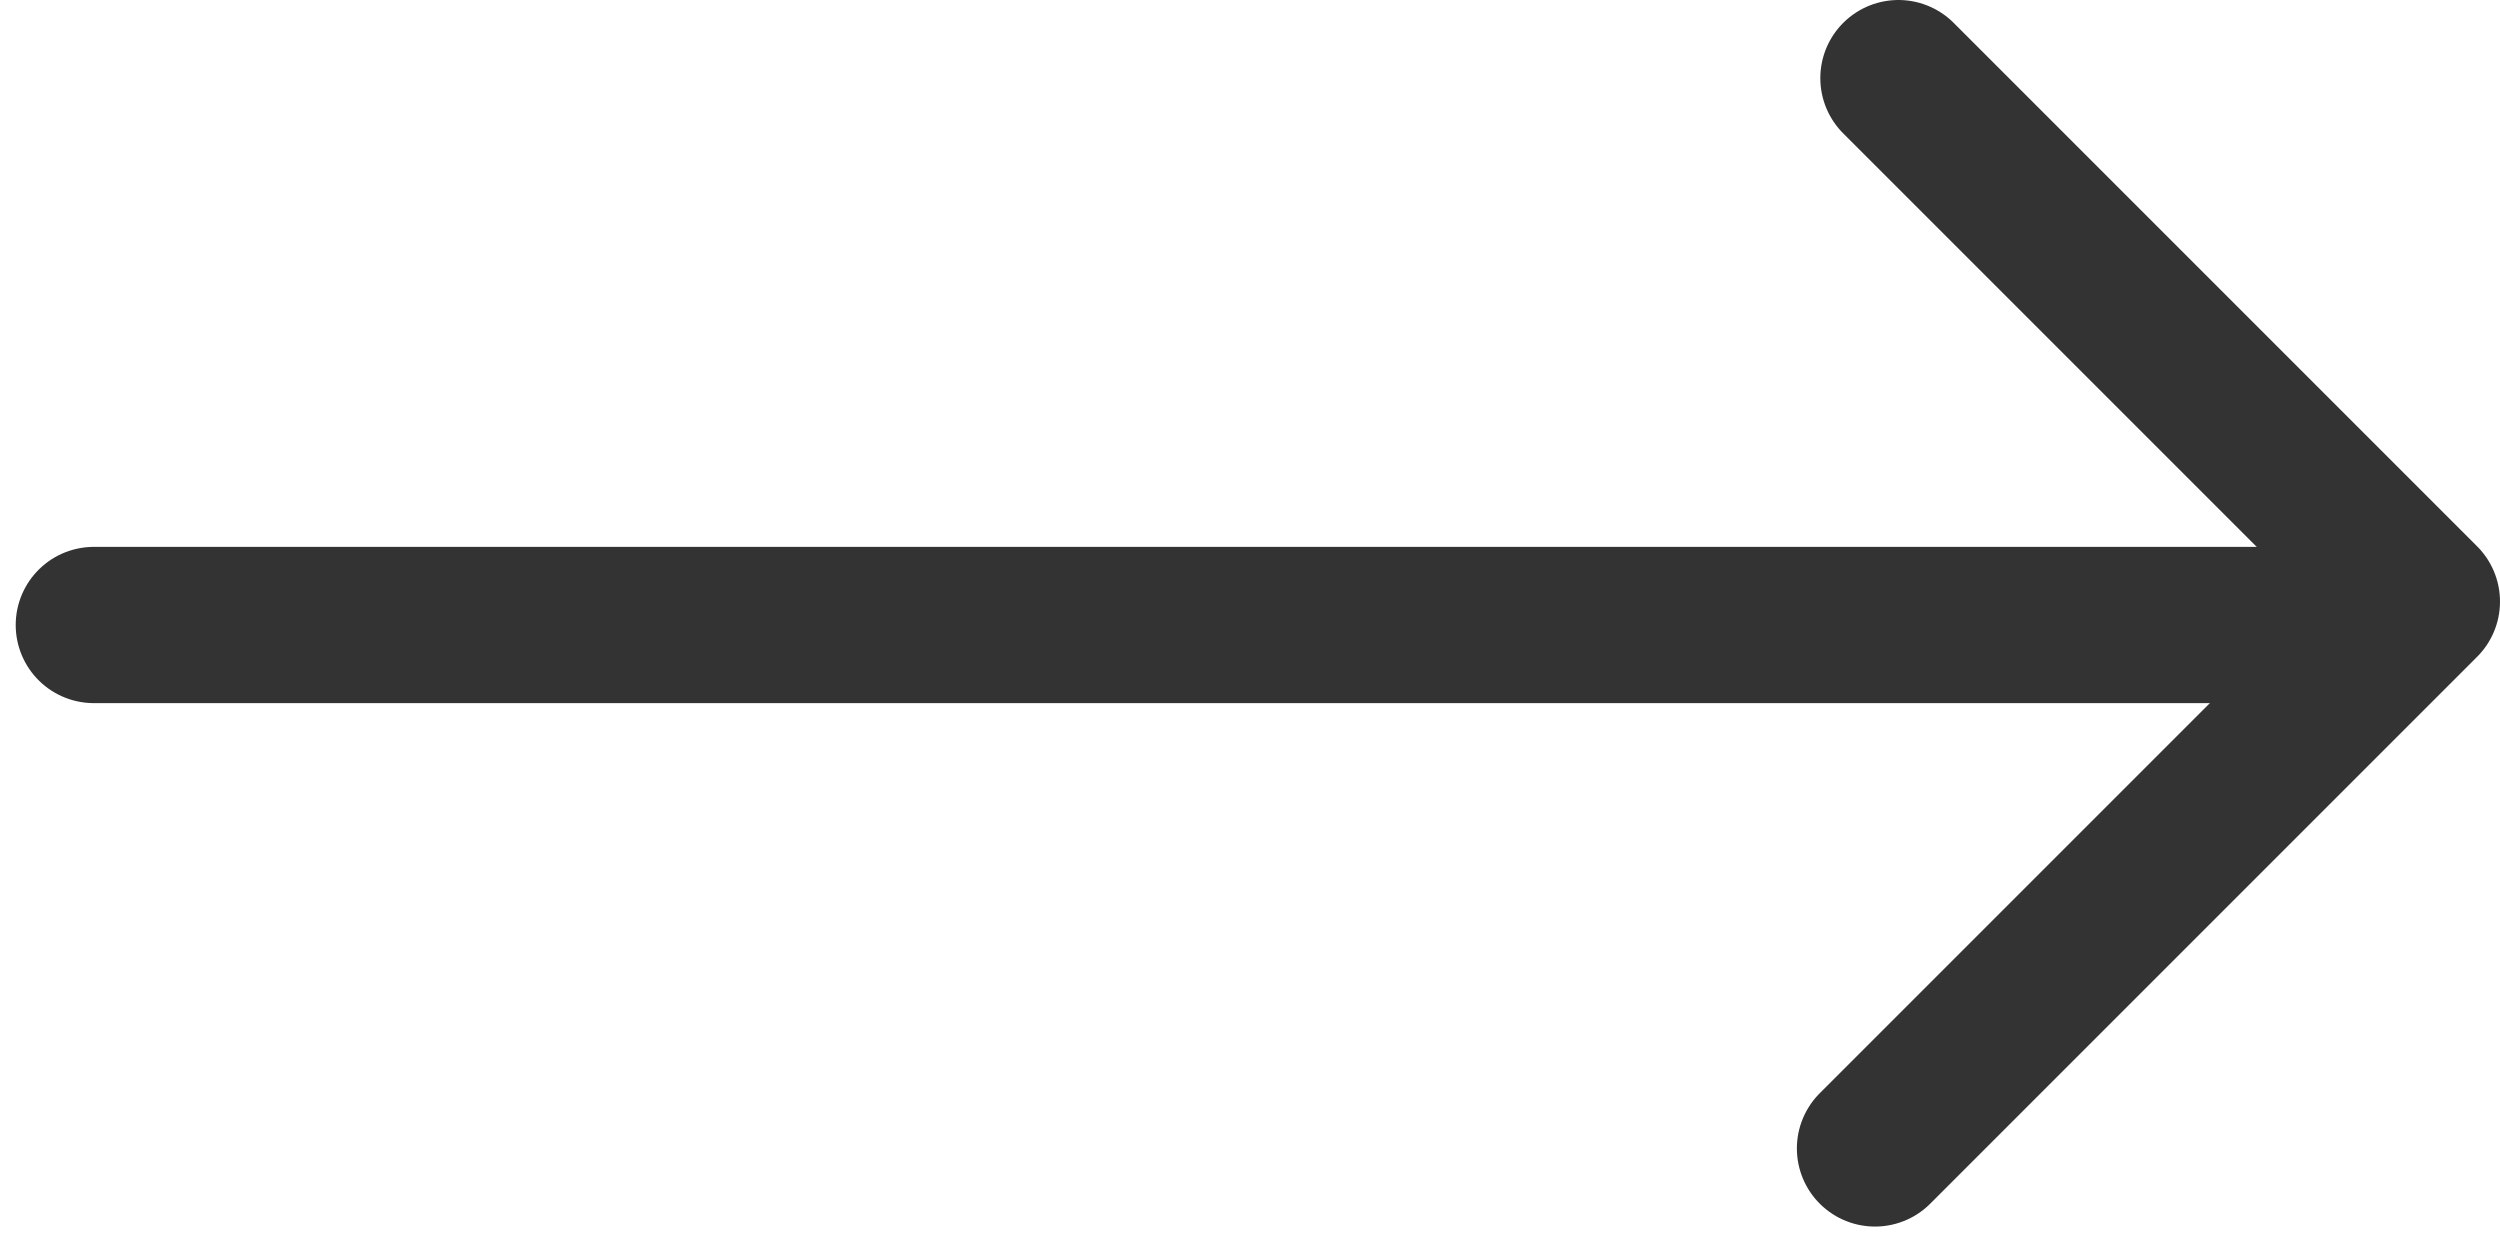
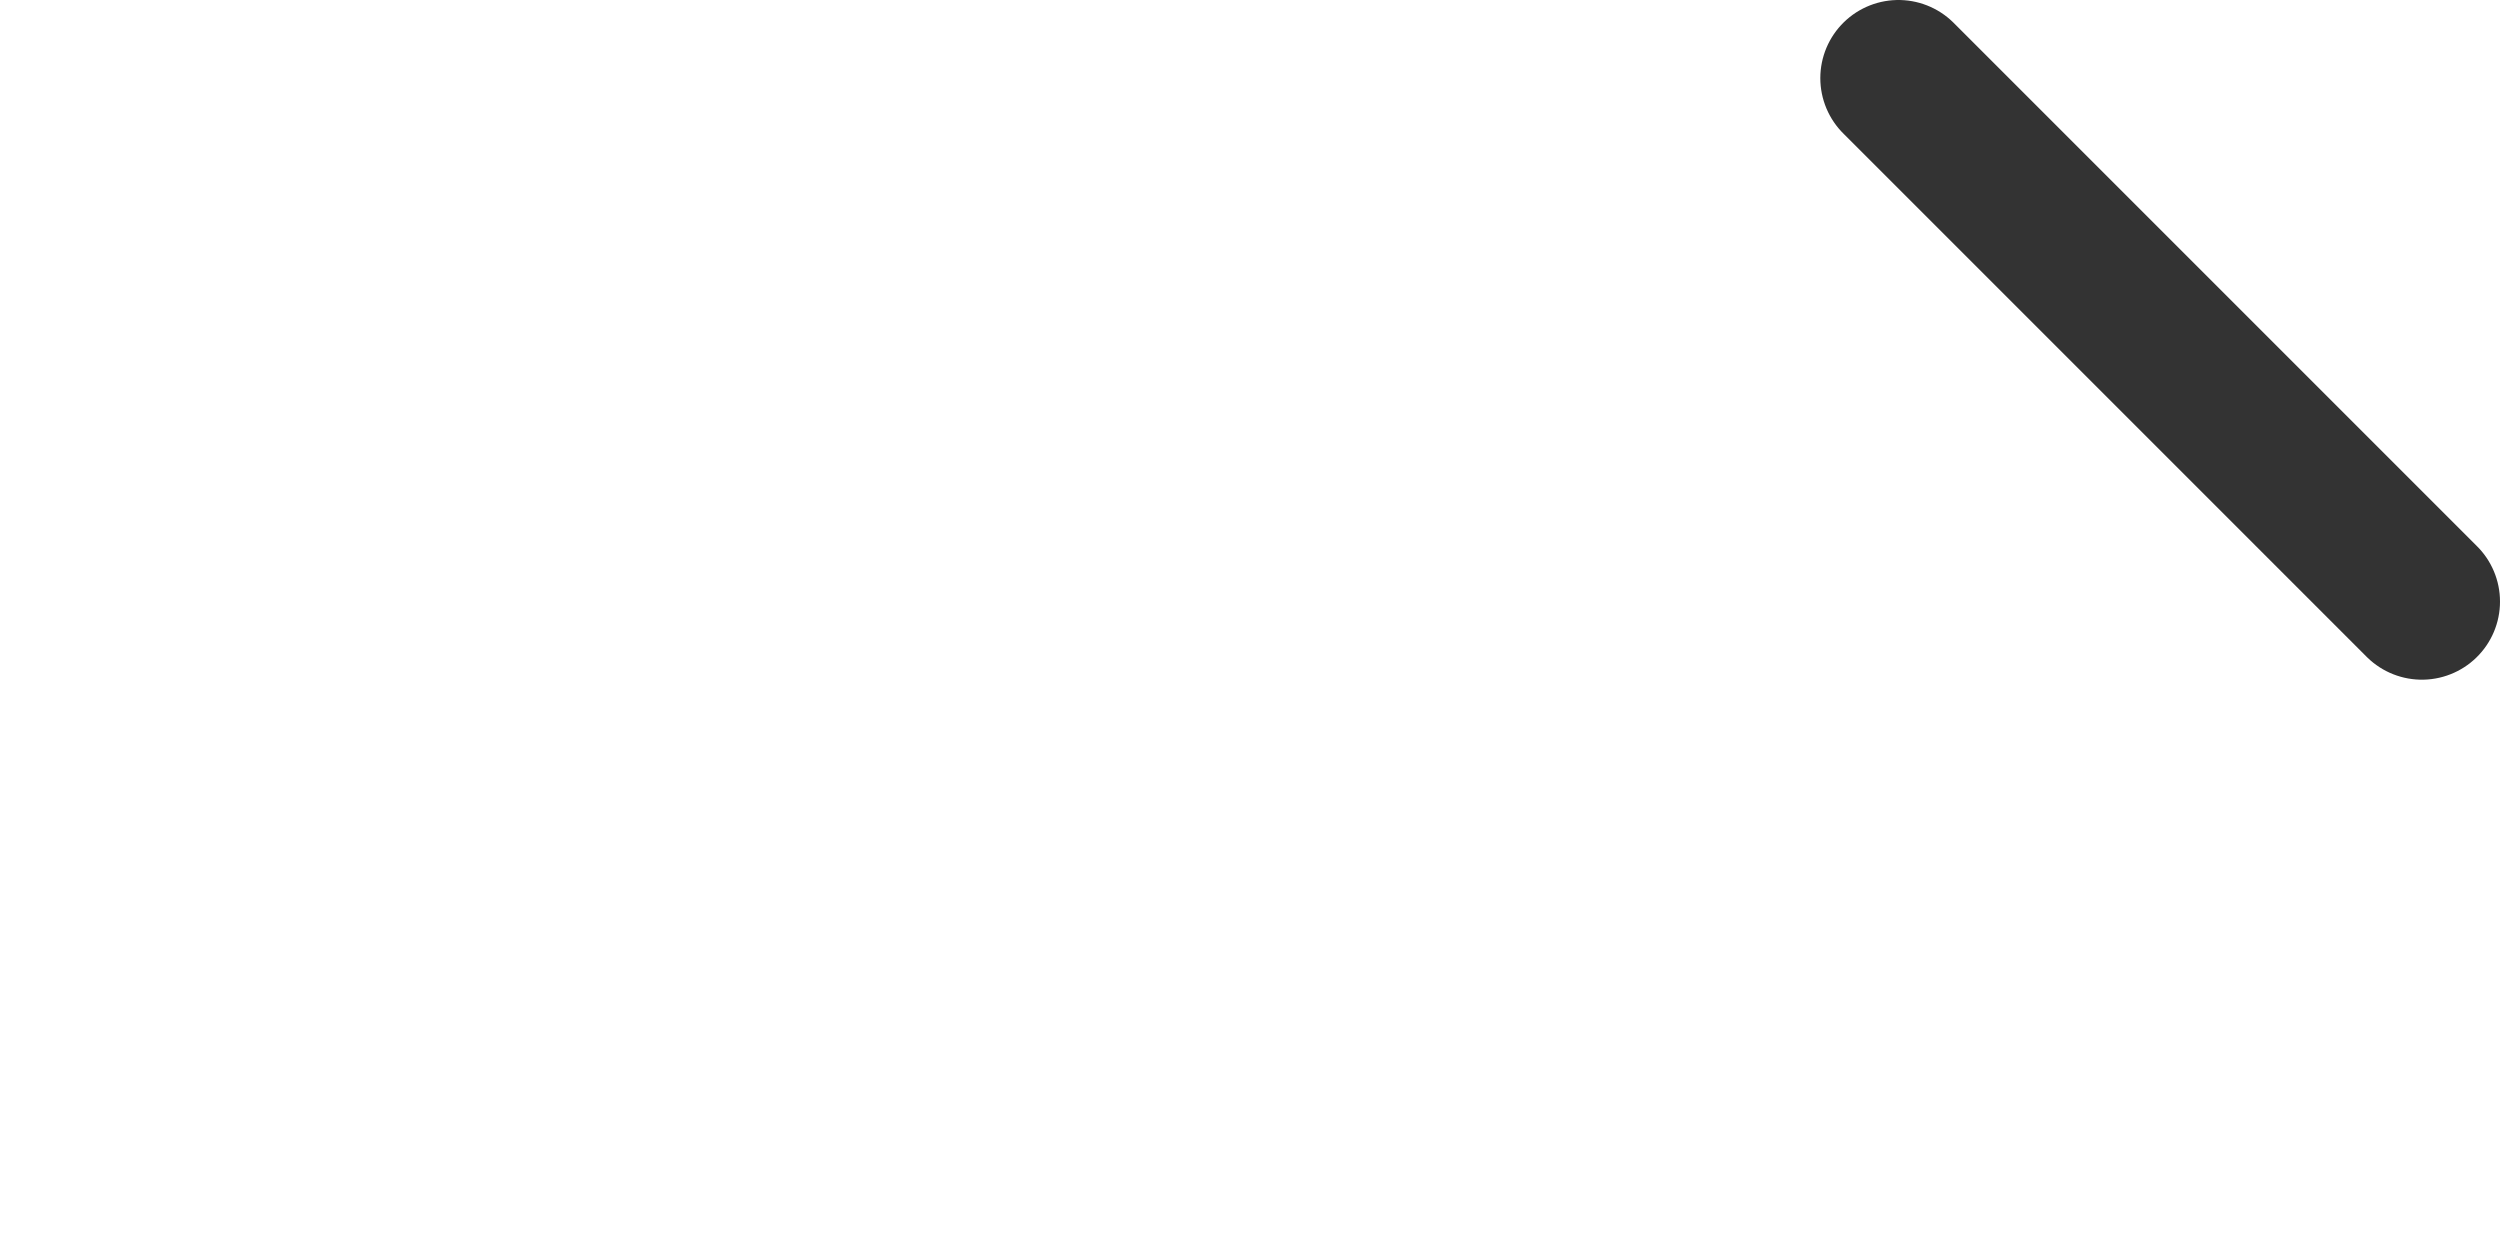
<svg xmlns="http://www.w3.org/2000/svg" width="32" height="16" viewBox="0 0 32 16" fill="none">
-   <path d="M1.201 8H30.101" stroke="#333333" stroke-width="2" stroke-miterlimit="10" stroke-linecap="round" stroke-linejoin="round" />
-   <path d="M24.3 1C24.9 1.6 31 7.7 31 7.7L24 14.7" stroke="#333333" stroke-width="2" stroke-miterlimit="10" stroke-linecap="round" stroke-linejoin="round" />
+   <path d="M24.3 1C24.9 1.6 31 7.7 31 7.7" stroke="#333333" stroke-width="2" stroke-miterlimit="10" stroke-linecap="round" stroke-linejoin="round" />
</svg>